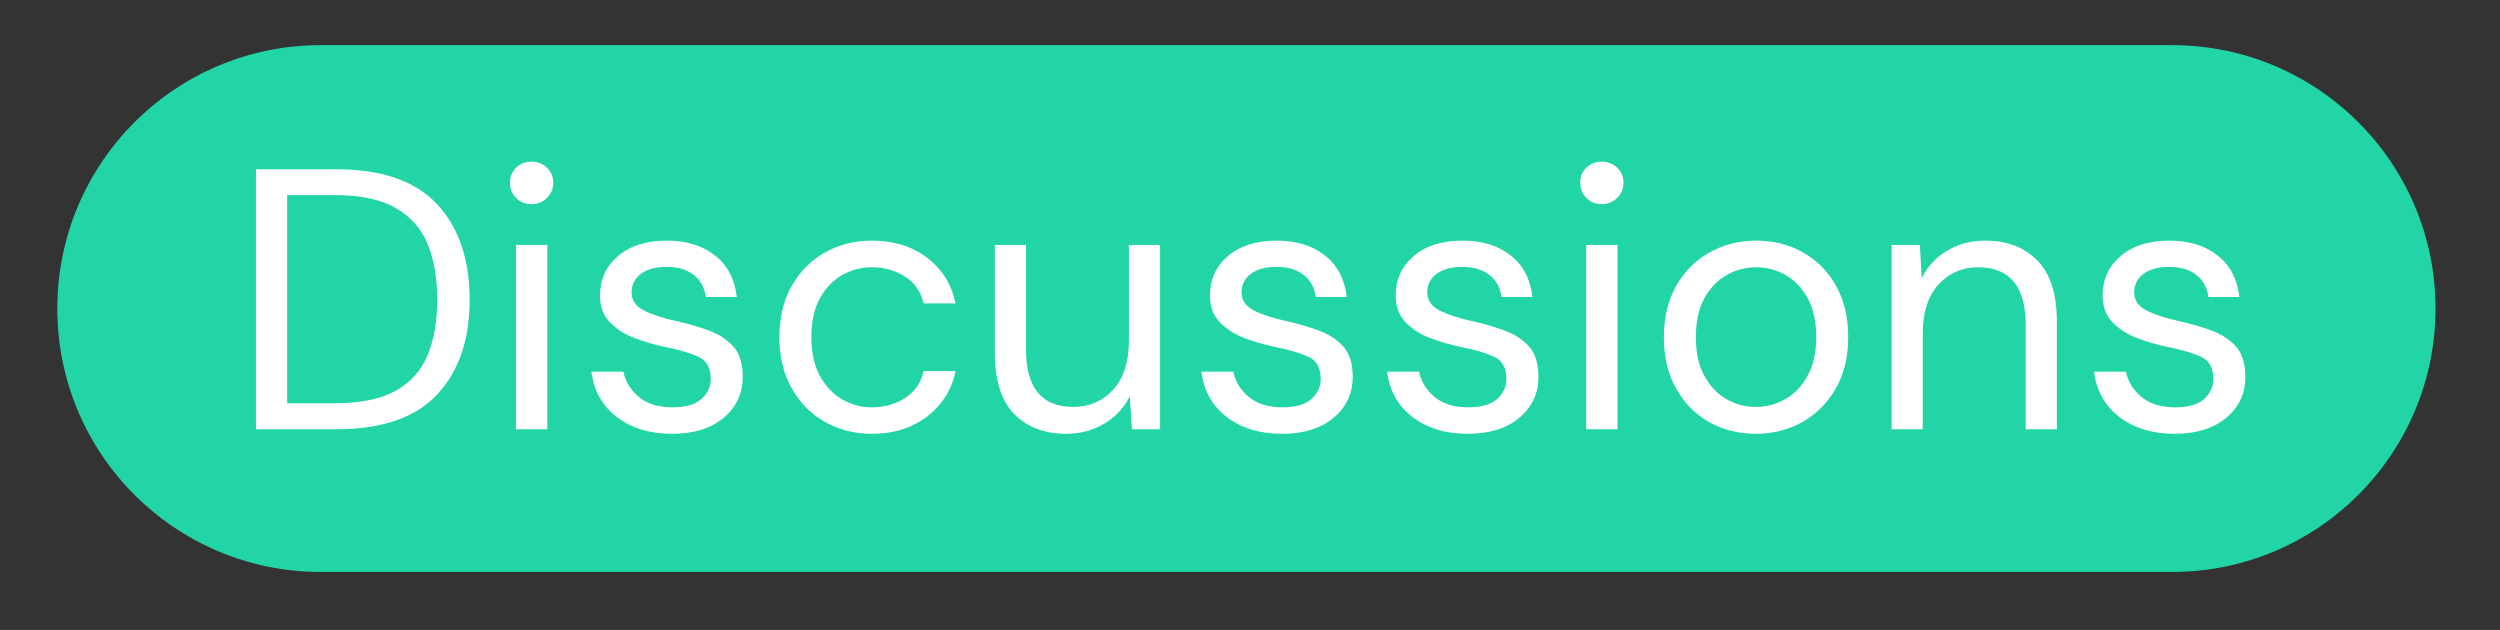
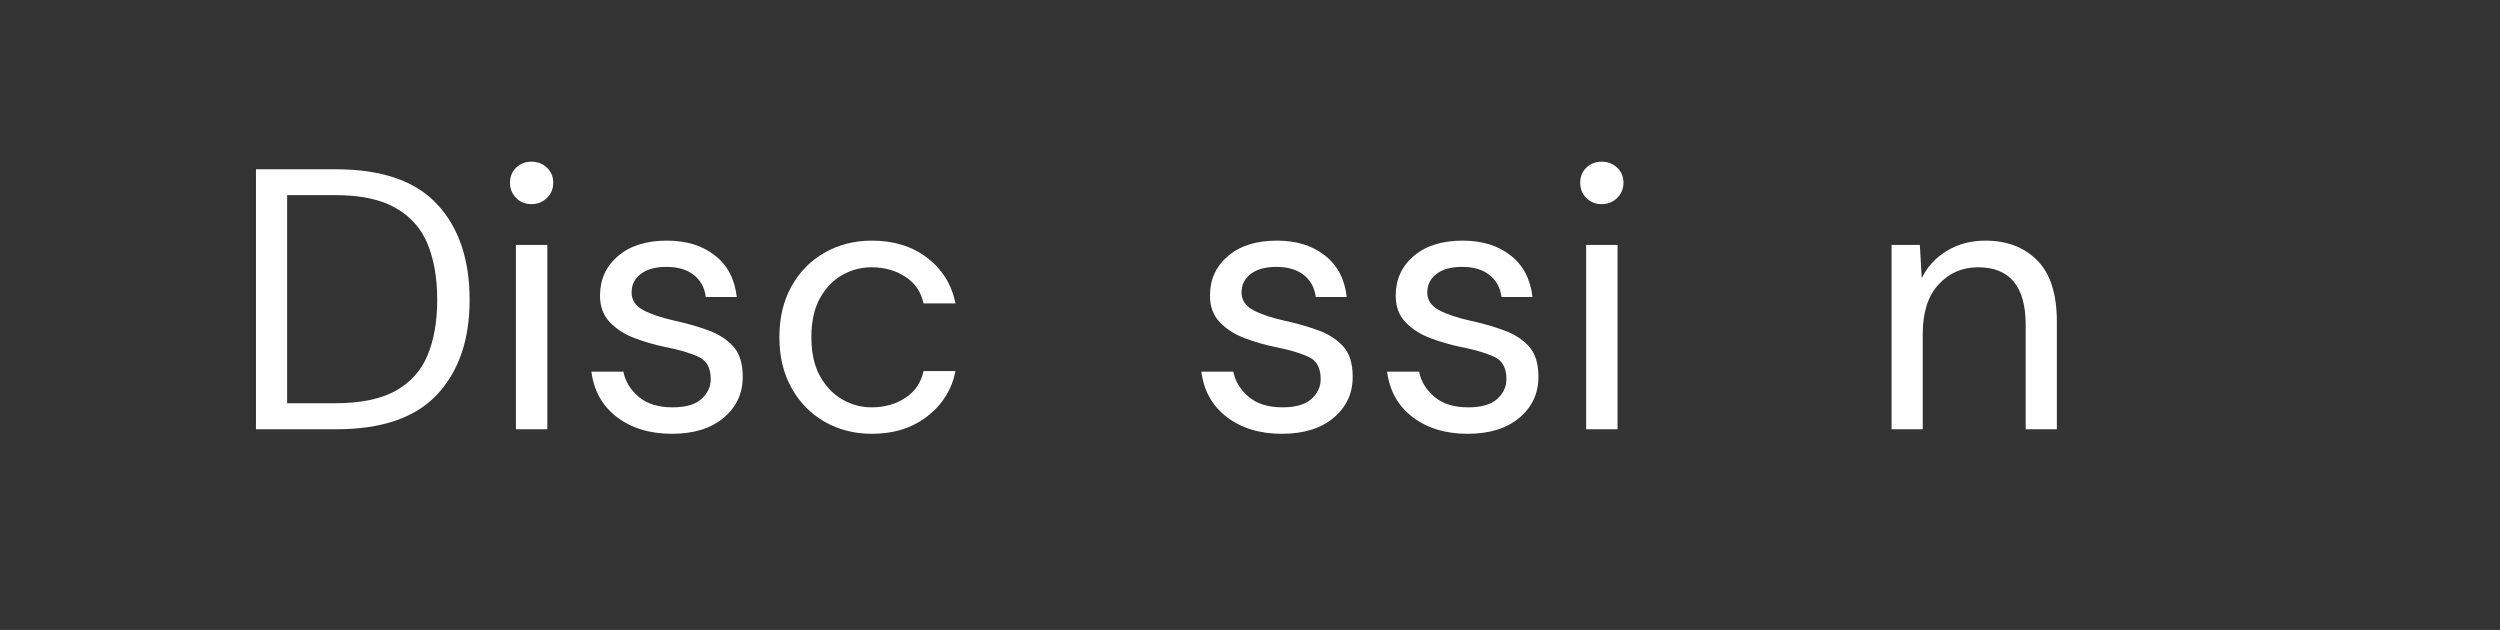
<svg xmlns="http://www.w3.org/2000/svg" width="254" zoomAndPan="magnify" viewBox="0 0 190.5 48" height="64" preserveAspectRatio="xMidYMid meet" version="1.0">
  <rect x="0" y="0" width="190.5" height="48" fill="#333333" stroke="none" />
  <defs>
    <g />
    <clipPath id="a3e92d572a">
-       <path d="M 4.367 3.441 L 185.613 3.441 L 185.613 43.582 L 4.367 43.582 Z M 4.367 3.441 " clip-rule="nonzero" />
-     </clipPath>
+       </clipPath>
    <clipPath id="c871416efd">
      <path d="M 165.516 3.441 C 176.598 3.441 185.586 12.426 185.586 23.512 C 185.586 34.594 176.598 43.582 165.516 43.582 L 24.434 43.582 C 13.352 43.582 4.367 34.594 4.367 23.512 C 4.367 12.426 13.352 3.441 24.434 3.441 Z M 165.516 3.441 " clip-rule="nonzero" />
    </clipPath>
  </defs>
  <g clip-path="url(#a3e92d572a)">
    <g clip-path="url(#c871416efd)">
-       <path fill="#22d5a7" d="M 4.367 3.441 L 185.613 3.441 L 185.613 43.582 L 4.367 43.582 Z M 4.367 3.441 " fill-opacity="1" fill-rule="nonzero" />
-     </g>
+       </g>
  </g>
  <g fill="#ffffff" fill-opacity="1">
    <g transform="translate(17.41, 32.711)">
      <g>
        <path d="M 2.094 0 L 2.094 -19.812 L 8.188 -19.812 C 11.676 -19.812 14.242 -18.926 15.891 -17.156 C 17.547 -15.383 18.375 -12.953 18.375 -9.859 C 18.375 -6.816 17.547 -4.41 15.891 -2.641 C 14.242 -0.879 11.676 0 8.188 0 Z M 4.469 -1.984 L 8.125 -1.984 C 10.051 -1.984 11.582 -2.297 12.719 -2.922 C 13.863 -3.555 14.68 -4.461 15.172 -5.641 C 15.66 -6.828 15.906 -8.234 15.906 -9.859 C 15.906 -11.516 15.66 -12.938 15.172 -14.125 C 14.68 -15.312 13.863 -16.227 12.719 -16.875 C 11.582 -17.52 10.051 -17.844 8.125 -17.844 L 4.469 -17.844 Z M 4.469 -1.984 " />
      </g>
    </g>
  </g>
  <g fill="#ffffff" fill-opacity="1">
    <g transform="translate(37.111, 32.711)">
      <g>
        <path d="M 3.391 -17.156 C 2.922 -17.156 2.531 -17.312 2.219 -17.625 C 1.906 -17.938 1.75 -18.328 1.75 -18.797 C 1.75 -19.254 1.906 -19.633 2.219 -19.938 C 2.531 -20.238 2.922 -20.391 3.391 -20.391 C 3.848 -20.391 4.238 -20.238 4.562 -19.938 C 4.883 -19.633 5.047 -19.254 5.047 -18.797 C 5.047 -18.328 4.883 -17.938 4.562 -17.625 C 4.238 -17.312 3.848 -17.156 3.391 -17.156 Z M 2.203 0 L 2.203 -14.047 L 4.594 -14.047 L 4.594 0 Z M 2.203 0 " />
      </g>
    </g>
  </g>
  <g fill="#ffffff" fill-opacity="1">
    <g transform="translate(43.877, 32.711)">
      <g>
        <path d="M 7.328 0.344 C 5.648 0.344 4.254 -0.078 3.141 -0.922 C 2.023 -1.773 1.375 -2.93 1.188 -4.391 L 3.625 -4.391 C 3.77 -3.648 4.16 -3.008 4.797 -2.469 C 5.43 -1.938 6.285 -1.672 7.359 -1.672 C 8.359 -1.672 9.094 -1.879 9.562 -2.297 C 10.039 -2.723 10.281 -3.234 10.281 -3.828 C 10.281 -4.672 9.973 -5.234 9.359 -5.516 C 8.742 -5.805 7.879 -6.062 6.766 -6.281 C 6.016 -6.438 5.258 -6.656 4.5 -6.938 C 3.75 -7.219 3.117 -7.617 2.609 -8.141 C 2.098 -8.66 1.844 -9.344 1.844 -10.188 C 1.844 -11.414 2.301 -12.422 3.219 -13.203 C 4.133 -13.984 5.375 -14.375 6.938 -14.375 C 8.426 -14.375 9.645 -14 10.594 -13.25 C 11.551 -12.508 12.109 -11.453 12.266 -10.078 L 9.906 -10.078 C 9.812 -10.797 9.504 -11.359 8.984 -11.766 C 8.461 -12.172 7.77 -12.375 6.906 -12.375 C 6.062 -12.375 5.406 -12.191 4.938 -11.828 C 4.477 -11.473 4.25 -11.004 4.25 -10.422 C 4.25 -9.848 4.547 -9.398 5.141 -9.078 C 5.734 -8.766 6.539 -8.492 7.562 -8.266 C 8.426 -8.078 9.25 -7.844 10.031 -7.562 C 10.82 -7.289 11.469 -6.883 11.969 -6.344 C 12.469 -5.812 12.719 -5.035 12.719 -4.016 C 12.727 -2.754 12.25 -1.711 11.281 -0.891 C 10.312 -0.066 8.992 0.344 7.328 0.344 Z M 7.328 0.344 " />
      </g>
    </g>
  </g>
  <g fill="#ffffff" fill-opacity="1">
    <g transform="translate(58.03, 32.711)">
      <g>
        <path d="M 8.406 0.344 C 7.07 0.344 5.867 0.035 4.797 -0.578 C 3.734 -1.191 2.895 -2.051 2.281 -3.156 C 1.664 -4.258 1.359 -5.547 1.359 -7.016 C 1.359 -8.492 1.664 -9.785 2.281 -10.891 C 2.895 -11.992 3.734 -12.848 4.797 -13.453 C 5.867 -14.066 7.07 -14.375 8.406 -14.375 C 10.07 -14.375 11.473 -13.941 12.609 -13.078 C 13.754 -12.211 14.477 -11.051 14.781 -9.594 L 12.344 -9.594 C 12.156 -10.469 11.691 -11.145 10.953 -11.625 C 10.223 -12.102 9.363 -12.344 8.375 -12.344 C 7.582 -12.344 6.836 -12.145 6.141 -11.75 C 5.441 -11.352 4.875 -10.758 4.438 -9.969 C 4.008 -9.176 3.797 -8.191 3.797 -7.016 C 3.797 -5.848 4.008 -4.867 4.438 -4.078 C 4.875 -3.285 5.441 -2.688 6.141 -2.281 C 6.836 -1.875 7.582 -1.672 8.375 -1.672 C 9.363 -1.672 10.223 -1.91 10.953 -2.391 C 11.691 -2.867 12.156 -3.551 12.344 -4.438 L 14.781 -4.438 C 14.5 -3.031 13.781 -1.879 12.625 -0.984 C 11.477 -0.098 10.07 0.344 8.406 0.344 Z M 8.406 0.344 " />
      </g>
    </g>
  </g>
  <g fill="#ffffff" fill-opacity="1">
    <g transform="translate(74.165, 32.711)">
      <g>
-         <path d="M 7.078 0.344 C 5.422 0.344 4.098 -0.16 3.109 -1.172 C 2.129 -2.18 1.641 -3.734 1.641 -5.828 L 1.641 -14.047 L 4.016 -14.047 L 4.016 -6.094 C 4.016 -3.164 5.211 -1.703 7.609 -1.703 C 8.836 -1.703 9.852 -2.141 10.656 -3.016 C 11.457 -3.891 11.859 -5.141 11.859 -6.766 L 11.859 -14.047 L 14.234 -14.047 L 14.234 0 L 12.094 0 L 11.922 -2.516 C 11.484 -1.629 10.832 -0.93 9.969 -0.422 C 9.113 0.086 8.148 0.344 7.078 0.344 Z M 7.078 0.344 " />
-       </g>
+         </g>
    </g>
  </g>
  <g fill="#ffffff" fill-opacity="1">
    <g transform="translate(90.356, 32.711)">
      <g>
        <path d="M 7.328 0.344 C 5.648 0.344 4.254 -0.078 3.141 -0.922 C 2.023 -1.773 1.375 -2.93 1.188 -4.391 L 3.625 -4.391 C 3.77 -3.648 4.16 -3.008 4.797 -2.469 C 5.43 -1.938 6.285 -1.672 7.359 -1.672 C 8.359 -1.672 9.094 -1.879 9.562 -2.297 C 10.039 -2.723 10.281 -3.234 10.281 -3.828 C 10.281 -4.672 9.973 -5.234 9.359 -5.516 C 8.742 -5.805 7.879 -6.062 6.766 -6.281 C 6.016 -6.438 5.258 -6.656 4.5 -6.938 C 3.75 -7.219 3.117 -7.617 2.609 -8.141 C 2.098 -8.66 1.844 -9.344 1.844 -10.188 C 1.844 -11.414 2.301 -12.422 3.219 -13.203 C 4.133 -13.984 5.375 -14.375 6.938 -14.375 C 8.426 -14.375 9.645 -14 10.594 -13.25 C 11.551 -12.508 12.109 -11.453 12.266 -10.078 L 9.906 -10.078 C 9.812 -10.797 9.504 -11.359 8.984 -11.766 C 8.461 -12.172 7.77 -12.375 6.906 -12.375 C 6.062 -12.375 5.406 -12.191 4.938 -11.828 C 4.477 -11.473 4.25 -11.004 4.25 -10.422 C 4.25 -9.848 4.547 -9.398 5.141 -9.078 C 5.734 -8.766 6.539 -8.492 7.562 -8.266 C 8.426 -8.078 9.25 -7.844 10.031 -7.562 C 10.82 -7.289 11.469 -6.883 11.969 -6.344 C 12.469 -5.812 12.719 -5.035 12.719 -4.016 C 12.727 -2.754 12.25 -1.711 11.281 -0.891 C 10.312 -0.066 8.992 0.344 7.328 0.344 Z M 7.328 0.344 " />
      </g>
    </g>
  </g>
  <g fill="#ffffff" fill-opacity="1">
    <g transform="translate(104.509, 32.711)">
      <g>
        <path d="M 7.328 0.344 C 5.648 0.344 4.254 -0.078 3.141 -0.922 C 2.023 -1.773 1.375 -2.93 1.188 -4.391 L 3.625 -4.391 C 3.77 -3.648 4.16 -3.008 4.797 -2.469 C 5.43 -1.938 6.285 -1.672 7.359 -1.672 C 8.359 -1.672 9.094 -1.879 9.562 -2.297 C 10.039 -2.723 10.281 -3.234 10.281 -3.828 C 10.281 -4.672 9.973 -5.234 9.359 -5.516 C 8.742 -5.805 7.879 -6.062 6.766 -6.281 C 6.016 -6.438 5.258 -6.656 4.5 -6.938 C 3.75 -7.219 3.117 -7.617 2.609 -8.141 C 2.098 -8.66 1.844 -9.344 1.844 -10.188 C 1.844 -11.414 2.301 -12.422 3.219 -13.203 C 4.133 -13.984 5.375 -14.375 6.938 -14.375 C 8.426 -14.375 9.645 -14 10.594 -13.25 C 11.551 -12.508 12.109 -11.453 12.266 -10.078 L 9.906 -10.078 C 9.812 -10.797 9.504 -11.359 8.984 -11.766 C 8.461 -12.172 7.77 -12.375 6.906 -12.375 C 6.062 -12.375 5.406 -12.191 4.938 -11.828 C 4.477 -11.473 4.25 -11.004 4.25 -10.422 C 4.25 -9.848 4.547 -9.398 5.141 -9.078 C 5.734 -8.766 6.539 -8.492 7.562 -8.266 C 8.426 -8.078 9.25 -7.844 10.031 -7.562 C 10.82 -7.289 11.469 -6.883 11.969 -6.344 C 12.469 -5.812 12.719 -5.035 12.719 -4.016 C 12.727 -2.754 12.25 -1.711 11.281 -0.891 C 10.312 -0.066 8.992 0.344 7.328 0.344 Z M 7.328 0.344 " />
      </g>
    </g>
  </g>
  <g fill="#ffffff" fill-opacity="1">
    <g transform="translate(118.662, 32.711)">
      <g>
        <path d="M 3.391 -17.156 C 2.922 -17.156 2.531 -17.312 2.219 -17.625 C 1.906 -17.938 1.75 -18.328 1.75 -18.797 C 1.75 -19.254 1.906 -19.633 2.219 -19.938 C 2.531 -20.238 2.922 -20.391 3.391 -20.391 C 3.848 -20.391 4.238 -20.238 4.562 -19.938 C 4.883 -19.633 5.047 -19.254 5.047 -18.797 C 5.047 -18.328 4.883 -17.938 4.562 -17.625 C 4.238 -17.312 3.848 -17.156 3.391 -17.156 Z M 2.203 0 L 2.203 -14.047 L 4.594 -14.047 L 4.594 0 Z M 2.203 0 " />
      </g>
    </g>
  </g>
  <g fill="#ffffff" fill-opacity="1">
    <g transform="translate(125.427, 32.711)">
      <g>
-         <path d="M 8.359 0.344 C 7.035 0.344 5.844 0.039 4.781 -0.562 C 3.727 -1.164 2.895 -2.02 2.281 -3.125 C 1.664 -4.227 1.359 -5.523 1.359 -7.016 C 1.359 -8.516 1.672 -9.816 2.297 -10.922 C 2.922 -12.023 3.766 -12.875 4.828 -13.469 C 5.891 -14.07 7.082 -14.375 8.406 -14.375 C 9.727 -14.375 10.914 -14.07 11.969 -13.469 C 13.031 -12.875 13.867 -12.023 14.484 -10.922 C 15.098 -9.816 15.406 -8.516 15.406 -7.016 C 15.406 -5.523 15.094 -4.227 14.469 -3.125 C 13.844 -2.02 12.992 -1.164 11.922 -0.562 C 10.859 0.039 9.672 0.344 8.359 0.344 Z M 8.359 -1.703 C 9.16 -1.703 9.91 -1.898 10.609 -2.297 C 11.316 -2.691 11.883 -3.285 12.312 -4.078 C 12.75 -4.867 12.969 -5.848 12.969 -7.016 C 12.969 -8.191 12.754 -9.176 12.328 -9.969 C 11.898 -10.758 11.336 -11.352 10.641 -11.75 C 9.941 -12.145 9.195 -12.344 8.406 -12.344 C 7.594 -12.344 6.836 -12.145 6.141 -11.75 C 5.441 -11.352 4.875 -10.758 4.438 -9.969 C 4.008 -9.176 3.797 -8.191 3.797 -7.016 C 3.797 -5.848 4.008 -4.867 4.438 -4.078 C 4.875 -3.285 5.438 -2.691 6.125 -2.297 C 6.812 -1.898 7.555 -1.703 8.359 -1.703 Z M 8.359 -1.703 " />
-       </g>
+         </g>
    </g>
  </g>
  <g fill="#ffffff" fill-opacity="1">
    <g transform="translate(142.185, 32.711)">
      <g>
        <path d="M 1.953 0 L 1.953 -14.047 L 4.109 -14.047 L 4.25 -11.516 C 4.695 -12.41 5.344 -13.109 6.188 -13.609 C 7.039 -14.117 8.008 -14.375 9.094 -14.375 C 10.75 -14.375 12.07 -13.867 13.062 -12.859 C 14.051 -11.859 14.547 -10.305 14.547 -8.203 L 14.547 0 L 12.172 0 L 12.172 -7.953 C 12.172 -10.879 10.961 -12.344 8.547 -12.344 C 7.336 -12.344 6.332 -11.906 5.531 -11.031 C 4.727 -10.156 4.328 -8.906 4.328 -7.281 L 4.328 0 Z M 1.953 0 " />
      </g>
    </g>
  </g>
  <g fill="#ffffff" fill-opacity="1">
    <g transform="translate(158.376, 32.711)">
      <g>
-         <path d="M 7.328 0.344 C 5.648 0.344 4.254 -0.078 3.141 -0.922 C 2.023 -1.773 1.375 -2.93 1.188 -4.391 L 3.625 -4.391 C 3.77 -3.648 4.16 -3.008 4.797 -2.469 C 5.43 -1.938 6.285 -1.672 7.359 -1.672 C 8.359 -1.672 9.094 -1.879 9.562 -2.297 C 10.039 -2.723 10.281 -3.234 10.281 -3.828 C 10.281 -4.672 9.973 -5.234 9.359 -5.516 C 8.742 -5.805 7.879 -6.062 6.766 -6.281 C 6.016 -6.438 5.258 -6.656 4.5 -6.938 C 3.75 -7.219 3.117 -7.617 2.609 -8.141 C 2.098 -8.66 1.844 -9.344 1.844 -10.188 C 1.844 -11.414 2.301 -12.422 3.219 -13.203 C 4.133 -13.984 5.375 -14.375 6.938 -14.375 C 8.426 -14.375 9.645 -14 10.594 -13.25 C 11.551 -12.508 12.109 -11.453 12.266 -10.078 L 9.906 -10.078 C 9.812 -10.797 9.504 -11.359 8.984 -11.766 C 8.461 -12.172 7.77 -12.375 6.906 -12.375 C 6.062 -12.375 5.406 -12.191 4.938 -11.828 C 4.477 -11.473 4.25 -11.004 4.25 -10.422 C 4.25 -9.848 4.547 -9.398 5.141 -9.078 C 5.734 -8.766 6.539 -8.492 7.562 -8.266 C 8.426 -8.078 9.25 -7.844 10.031 -7.562 C 10.82 -7.289 11.469 -6.883 11.969 -6.344 C 12.469 -5.812 12.719 -5.035 12.719 -4.016 C 12.727 -2.754 12.25 -1.711 11.281 -0.891 C 10.312 -0.066 8.992 0.344 7.328 0.344 Z M 7.328 0.344 " />
-       </g>
+         </g>
    </g>
  </g>
</svg>